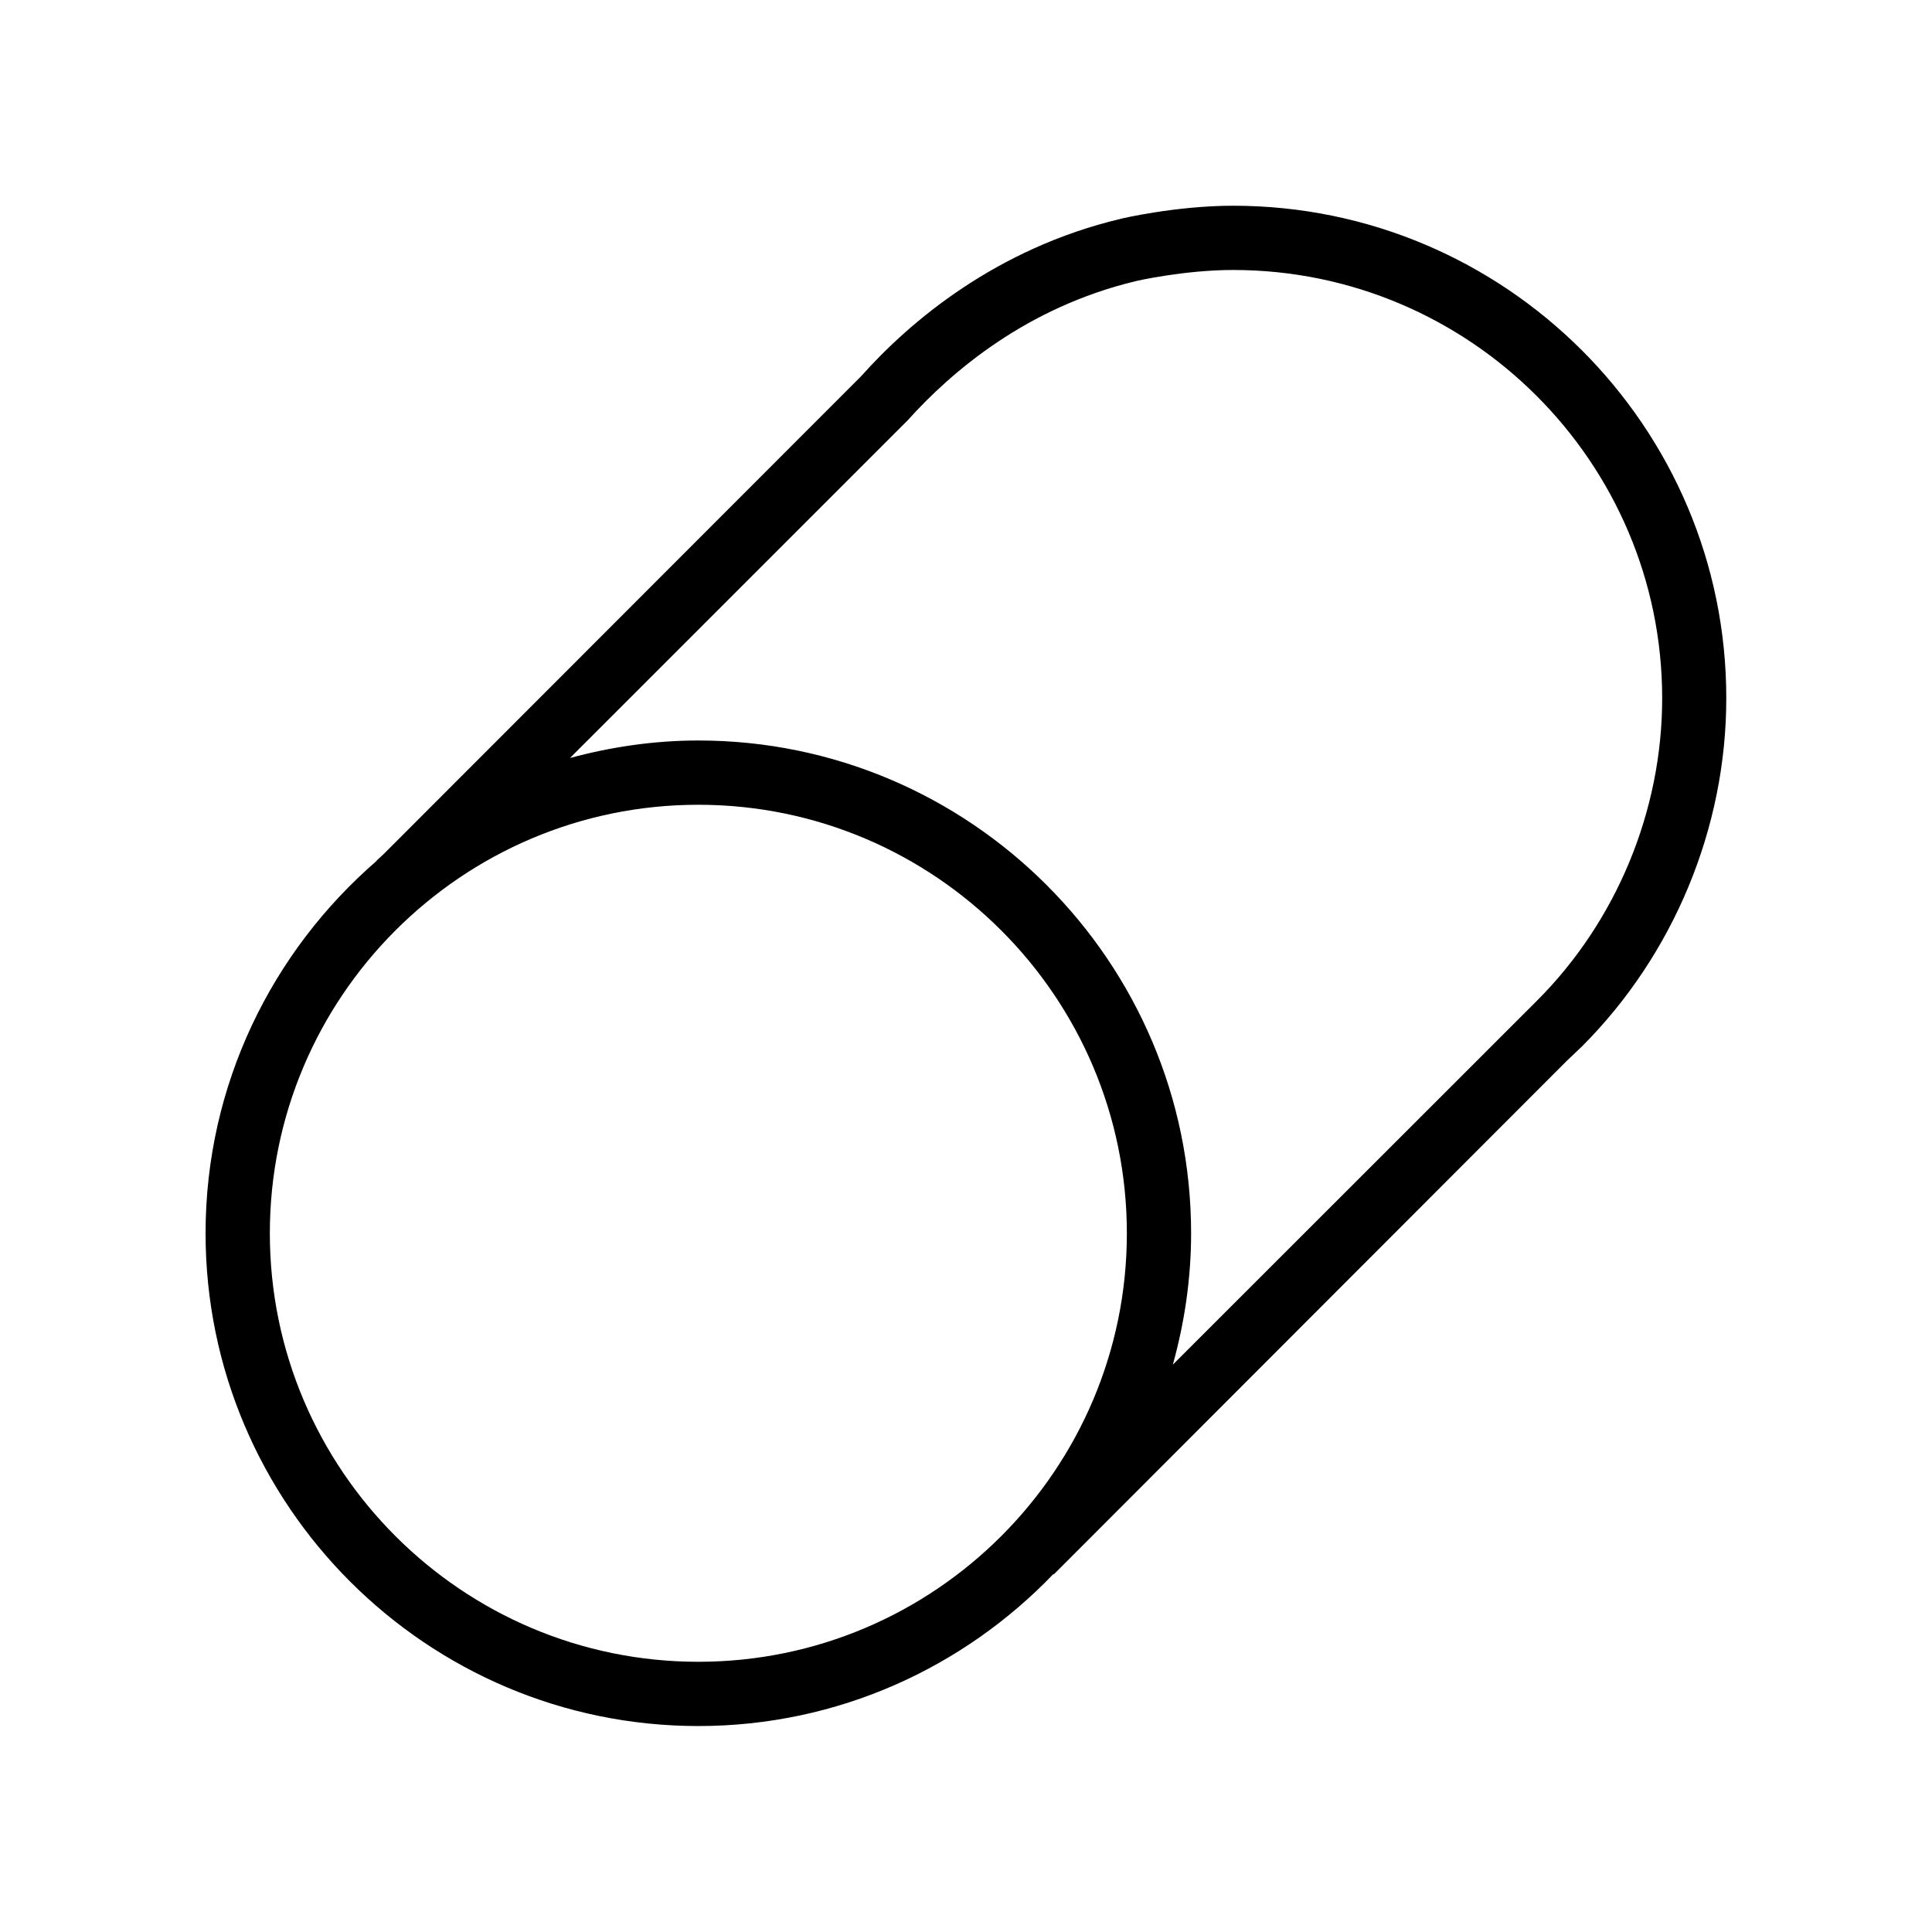
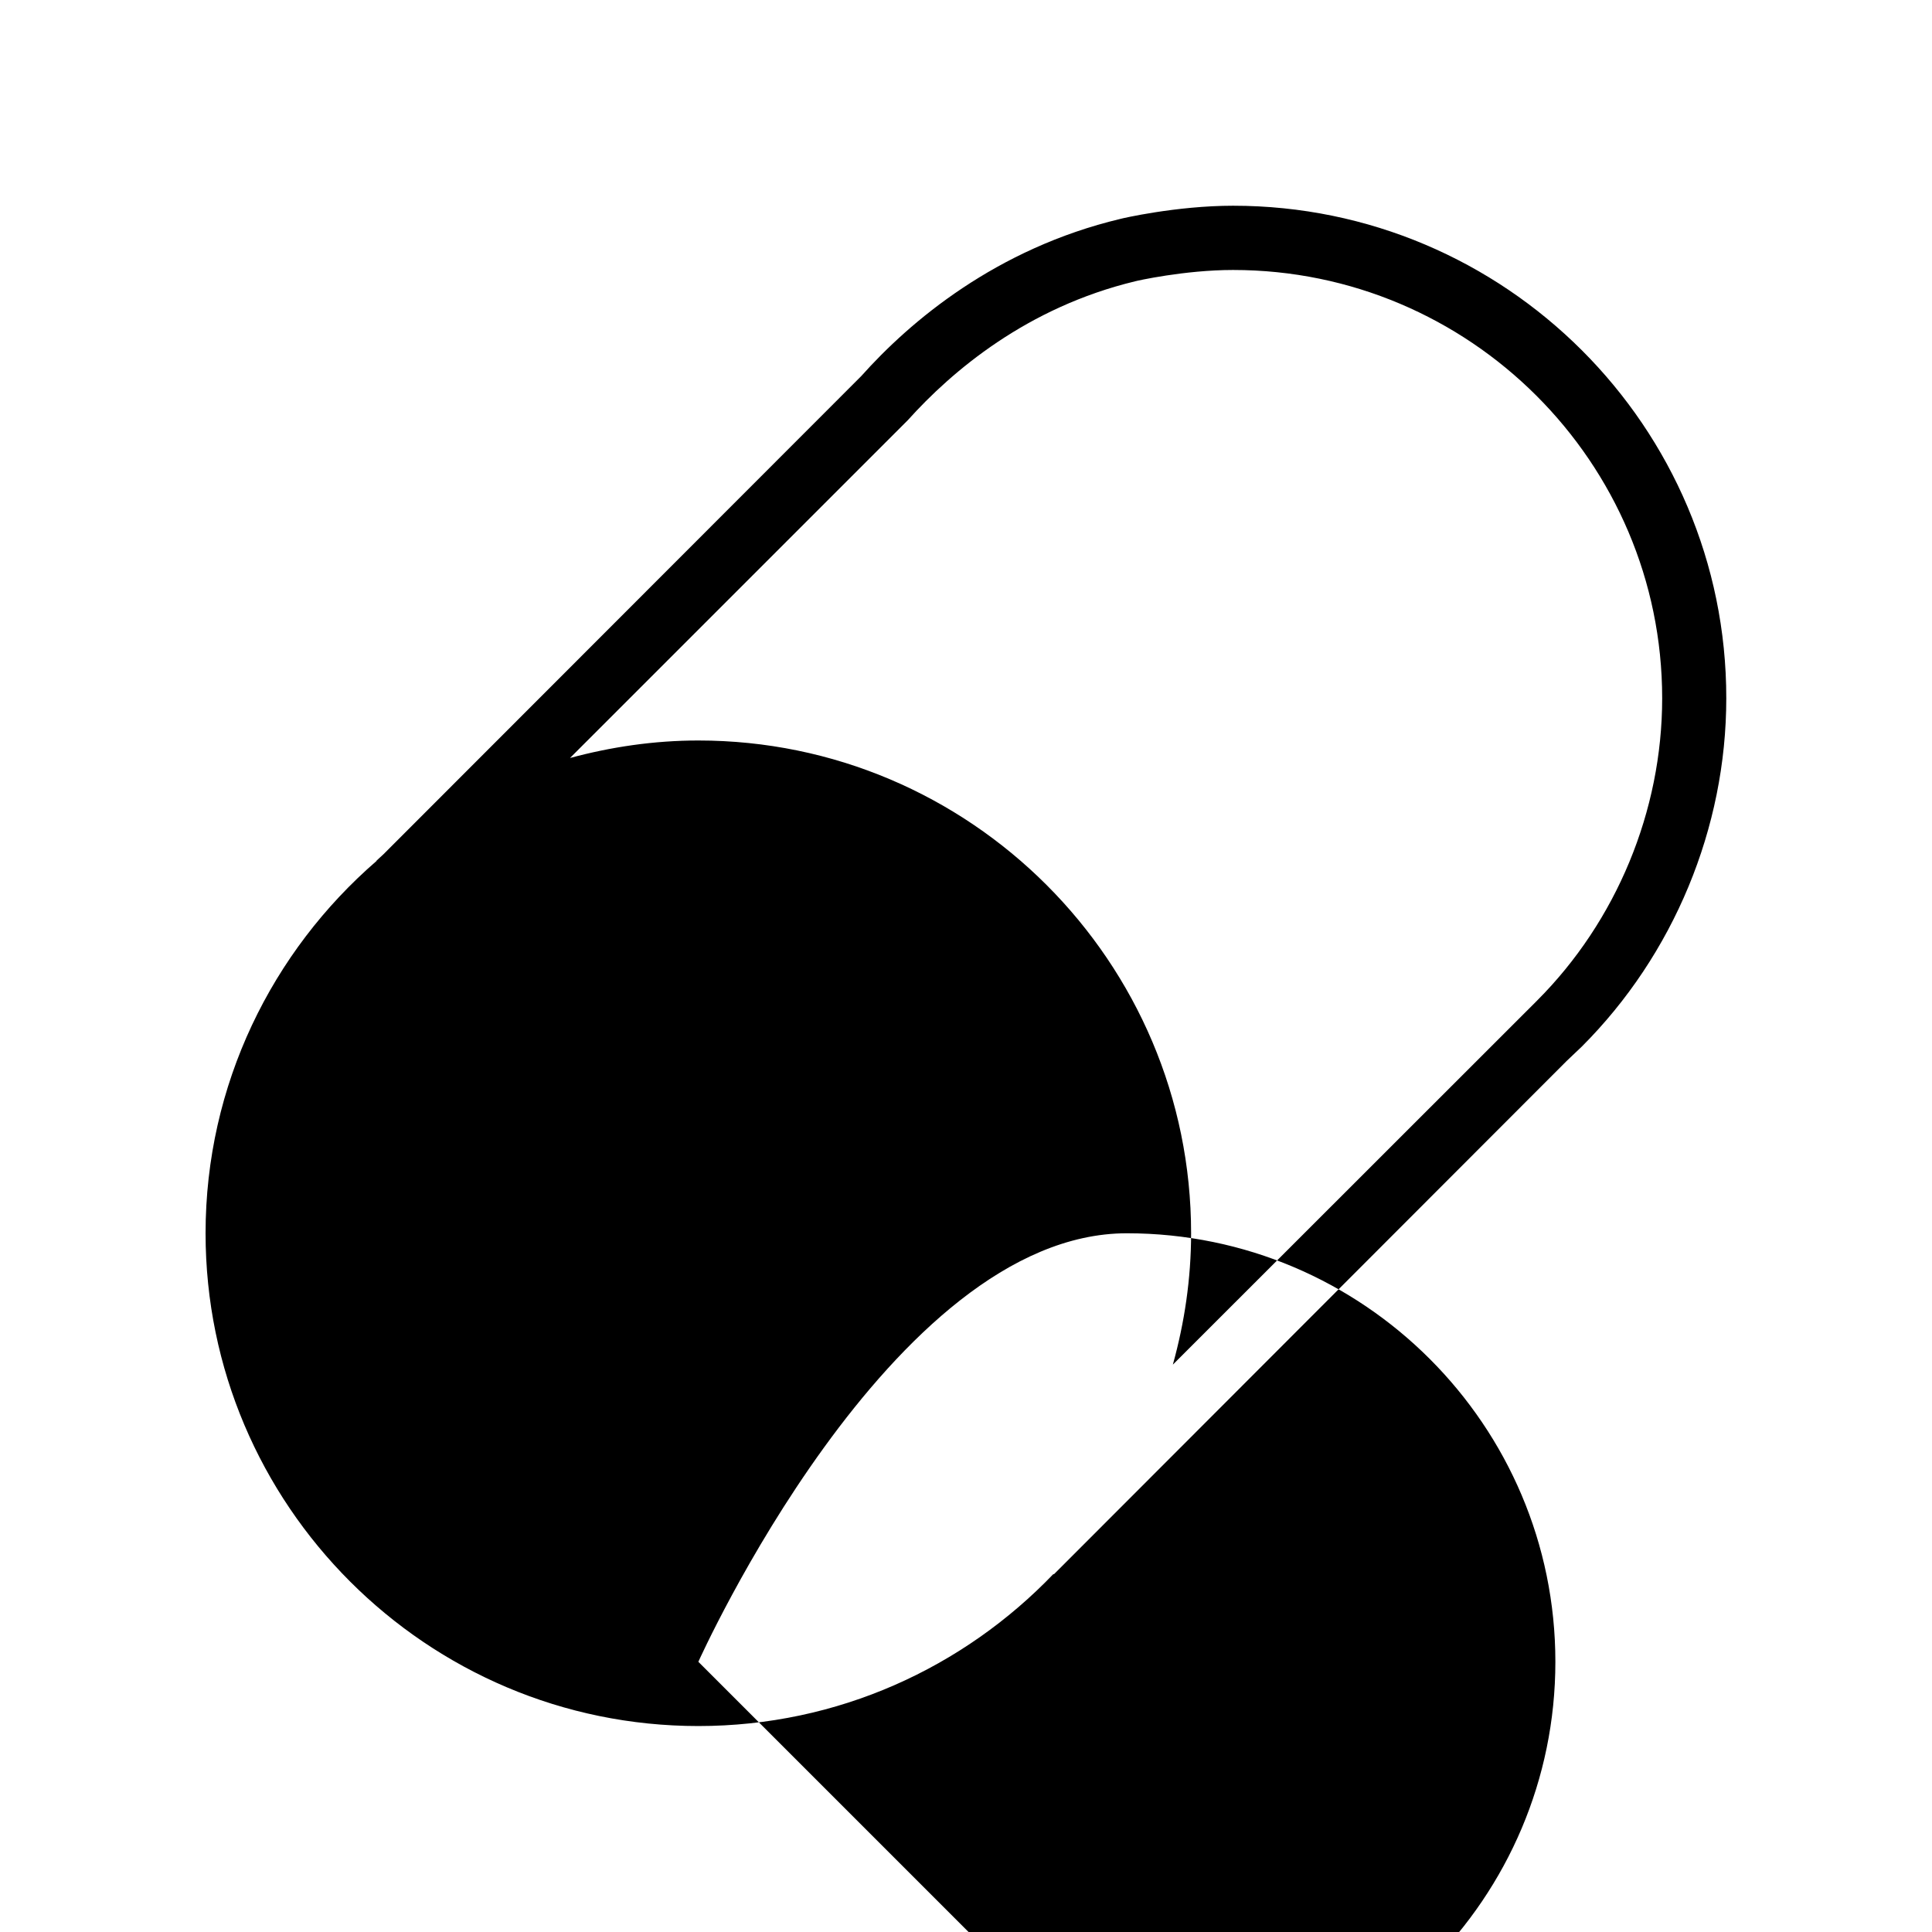
<svg xmlns="http://www.w3.org/2000/svg" fill="#000000" width="800px" height="800px" version="1.1" viewBox="144 144 512 512">
-   <path d="m470.79 198.52c-15.113 0-29.727 3.426-29.824 3.477-33 7.859-55.773 27.156-68.719 41.664l-126.61 126.71-1.863 1.715 0.047 0.047c-27.711 23.98-45.344 59.297-45.344 98.695 0 71.996 58.594 130.59 130.59 130.59 36.98 0 70.332-15.516 94.113-40.305l0.102 0.102 135.88-136.03 4.031-3.828c24.336-24.336 38.289-57.938 38.289-92.297 0.051-71.945-58.594-130.54-130.69-130.54zm-141.72 385.87c-62.625 0-113.56-50.934-113.56-113.56s50.934-113.56 113.56-113.56 113.56 50.934 113.56 113.56c0 62.621-50.934 113.56-113.56 113.56zm222.28-175.23-96.531 96.48c3.074-11.082 4.836-22.723 4.836-34.812 0-71.996-58.594-130.59-130.59-130.59-11.789 0-23.176 1.715-34.008 4.637l89.527-89.527c11.688-13 31.59-29.926 60.355-36.828 0.102-0.051 12.949-2.973 25.844-2.973 62.676 0 113.71 50.934 113.71 113.51 0 29.871-12.141 59.094-33.148 80.102z" />
+   <path d="m470.79 198.52c-15.113 0-29.727 3.426-29.824 3.477-33 7.859-55.773 27.156-68.719 41.664l-126.61 126.71-1.863 1.715 0.047 0.047c-27.711 23.98-45.344 59.297-45.344 98.695 0 71.996 58.594 130.59 130.59 130.59 36.98 0 70.332-15.516 94.113-40.305l0.102 0.102 135.88-136.03 4.031-3.828c24.336-24.336 38.289-57.938 38.289-92.297 0.051-71.945-58.594-130.54-130.69-130.54zm-141.72 385.87s50.934-113.56 113.56-113.56 113.56 50.934 113.56 113.56c0 62.621-50.934 113.56-113.56 113.56zm222.28-175.23-96.531 96.48c3.074-11.082 4.836-22.723 4.836-34.812 0-71.996-58.594-130.59-130.59-130.59-11.789 0-23.176 1.715-34.008 4.637l89.527-89.527c11.688-13 31.59-29.926 60.355-36.828 0.102-0.051 12.949-2.973 25.844-2.973 62.676 0 113.71 50.934 113.71 113.51 0 29.871-12.141 59.094-33.148 80.102z" />
</svg>